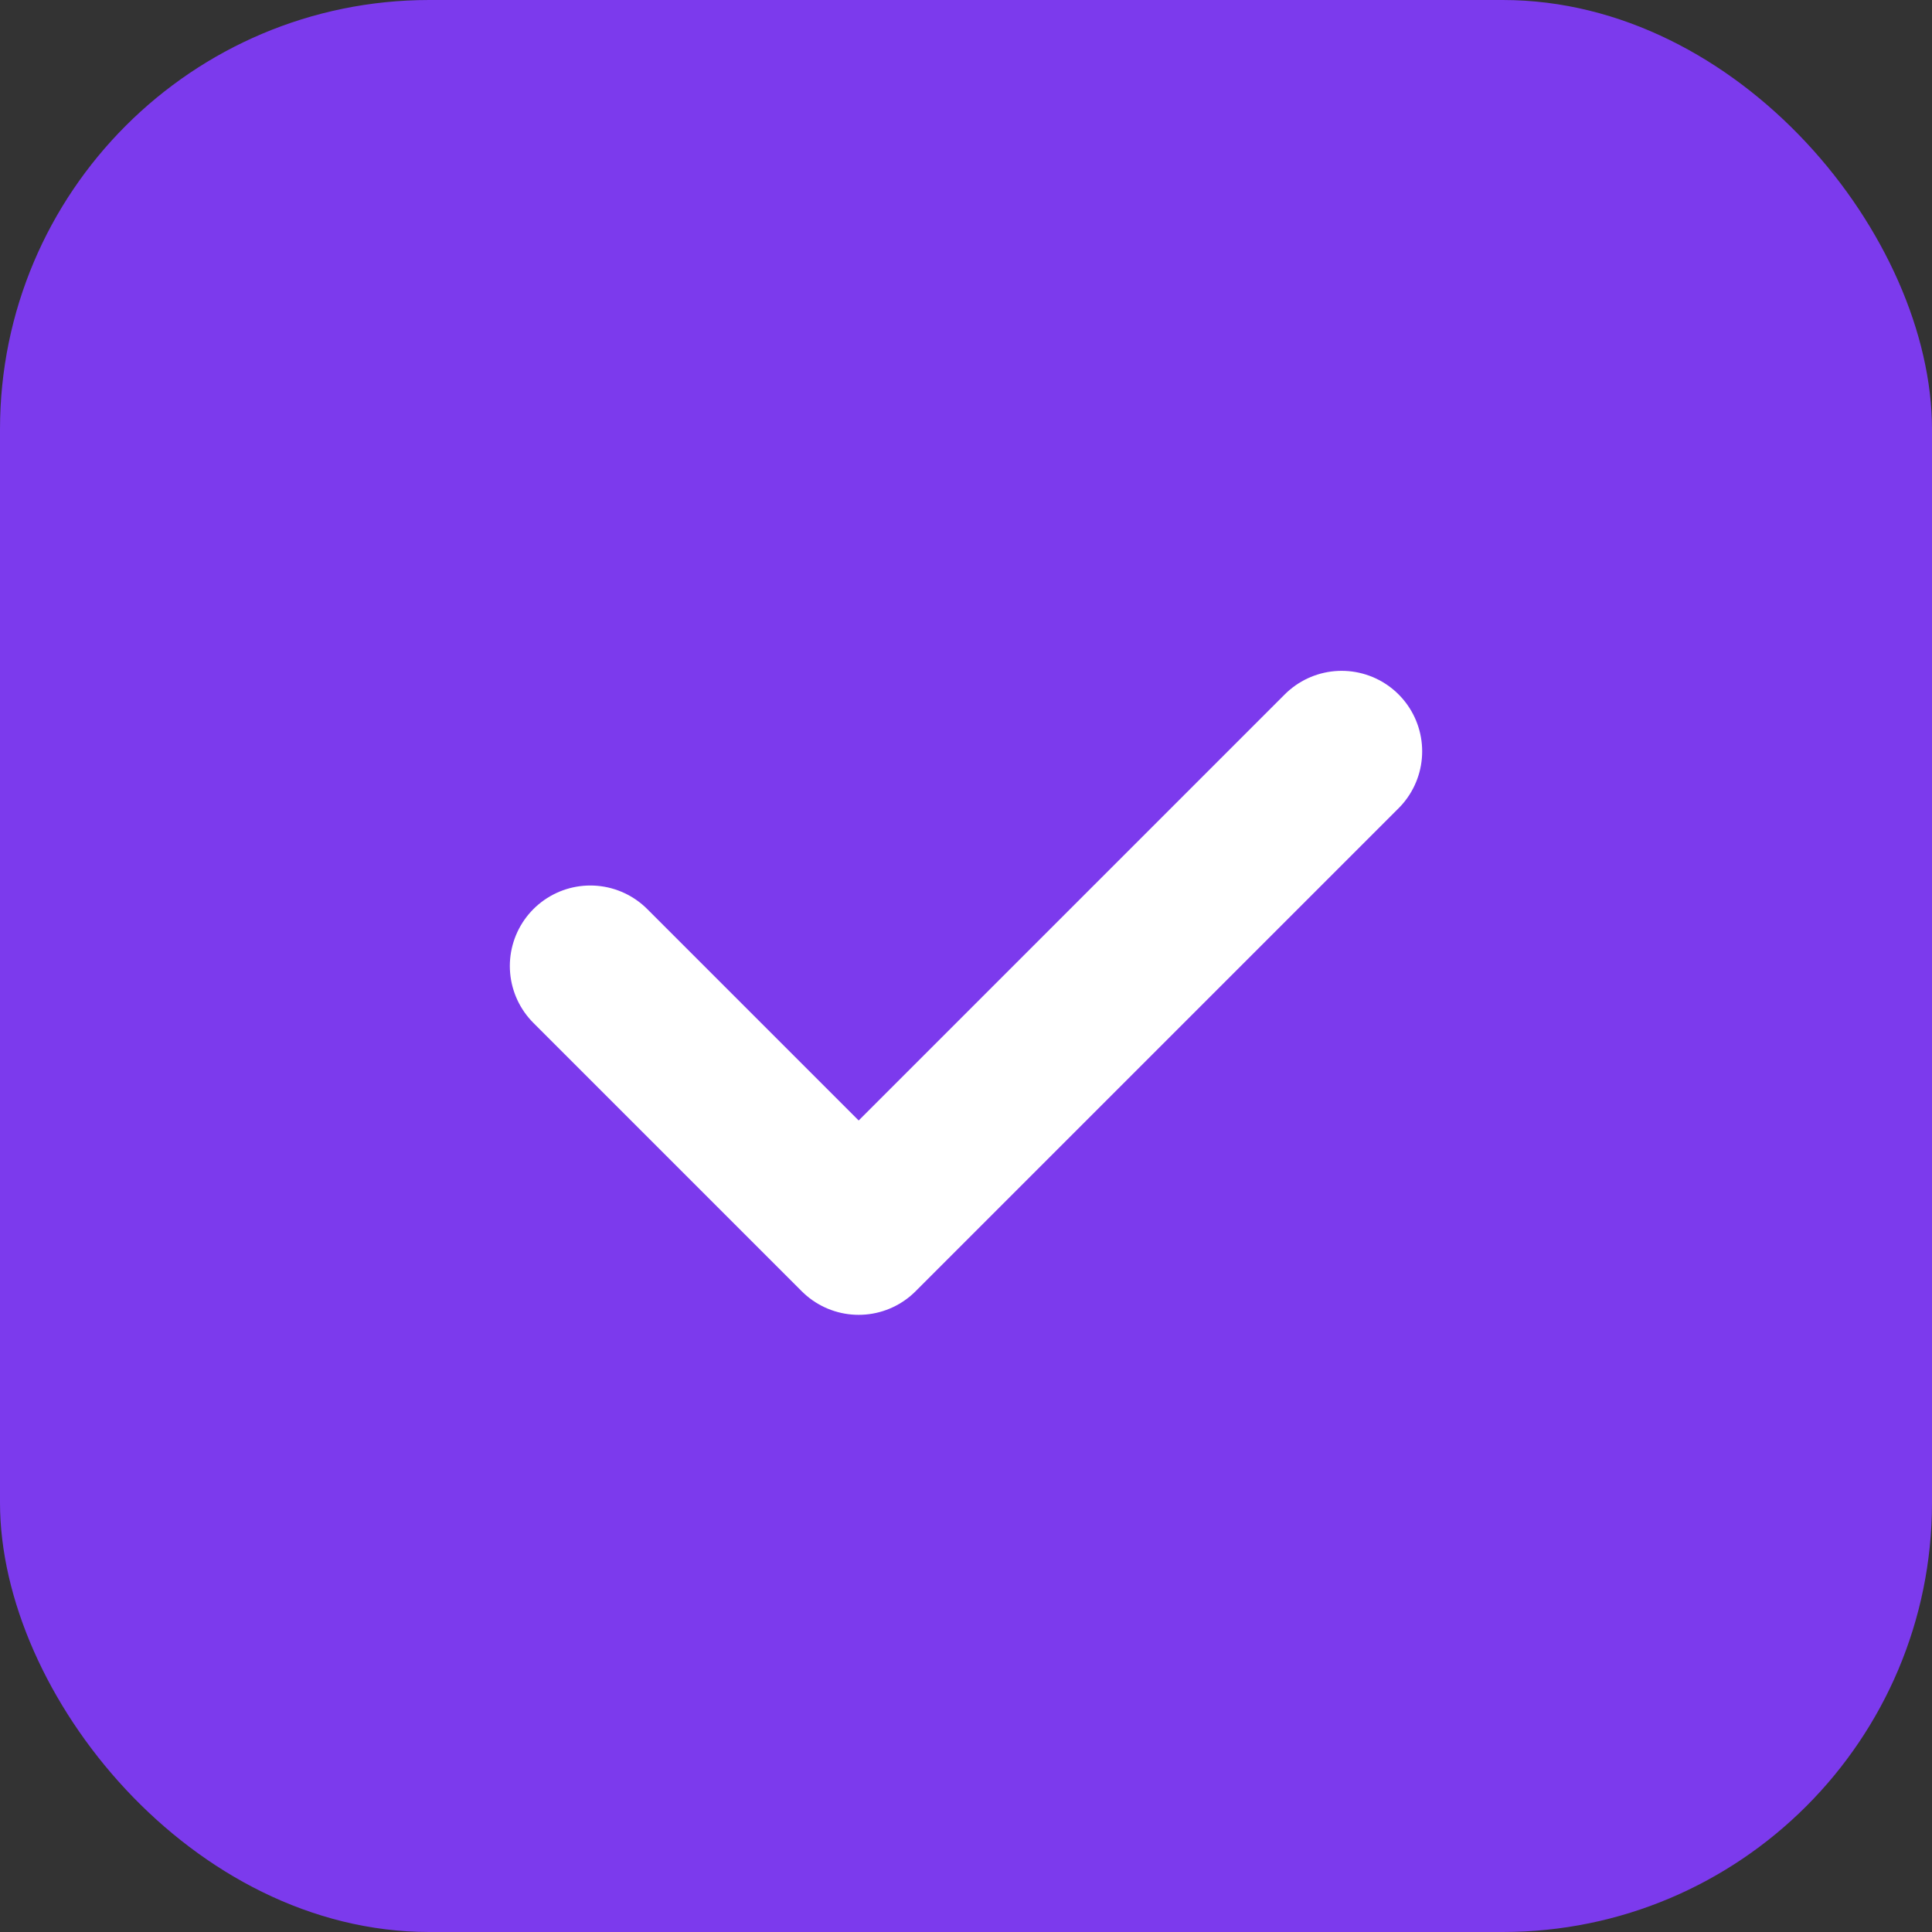
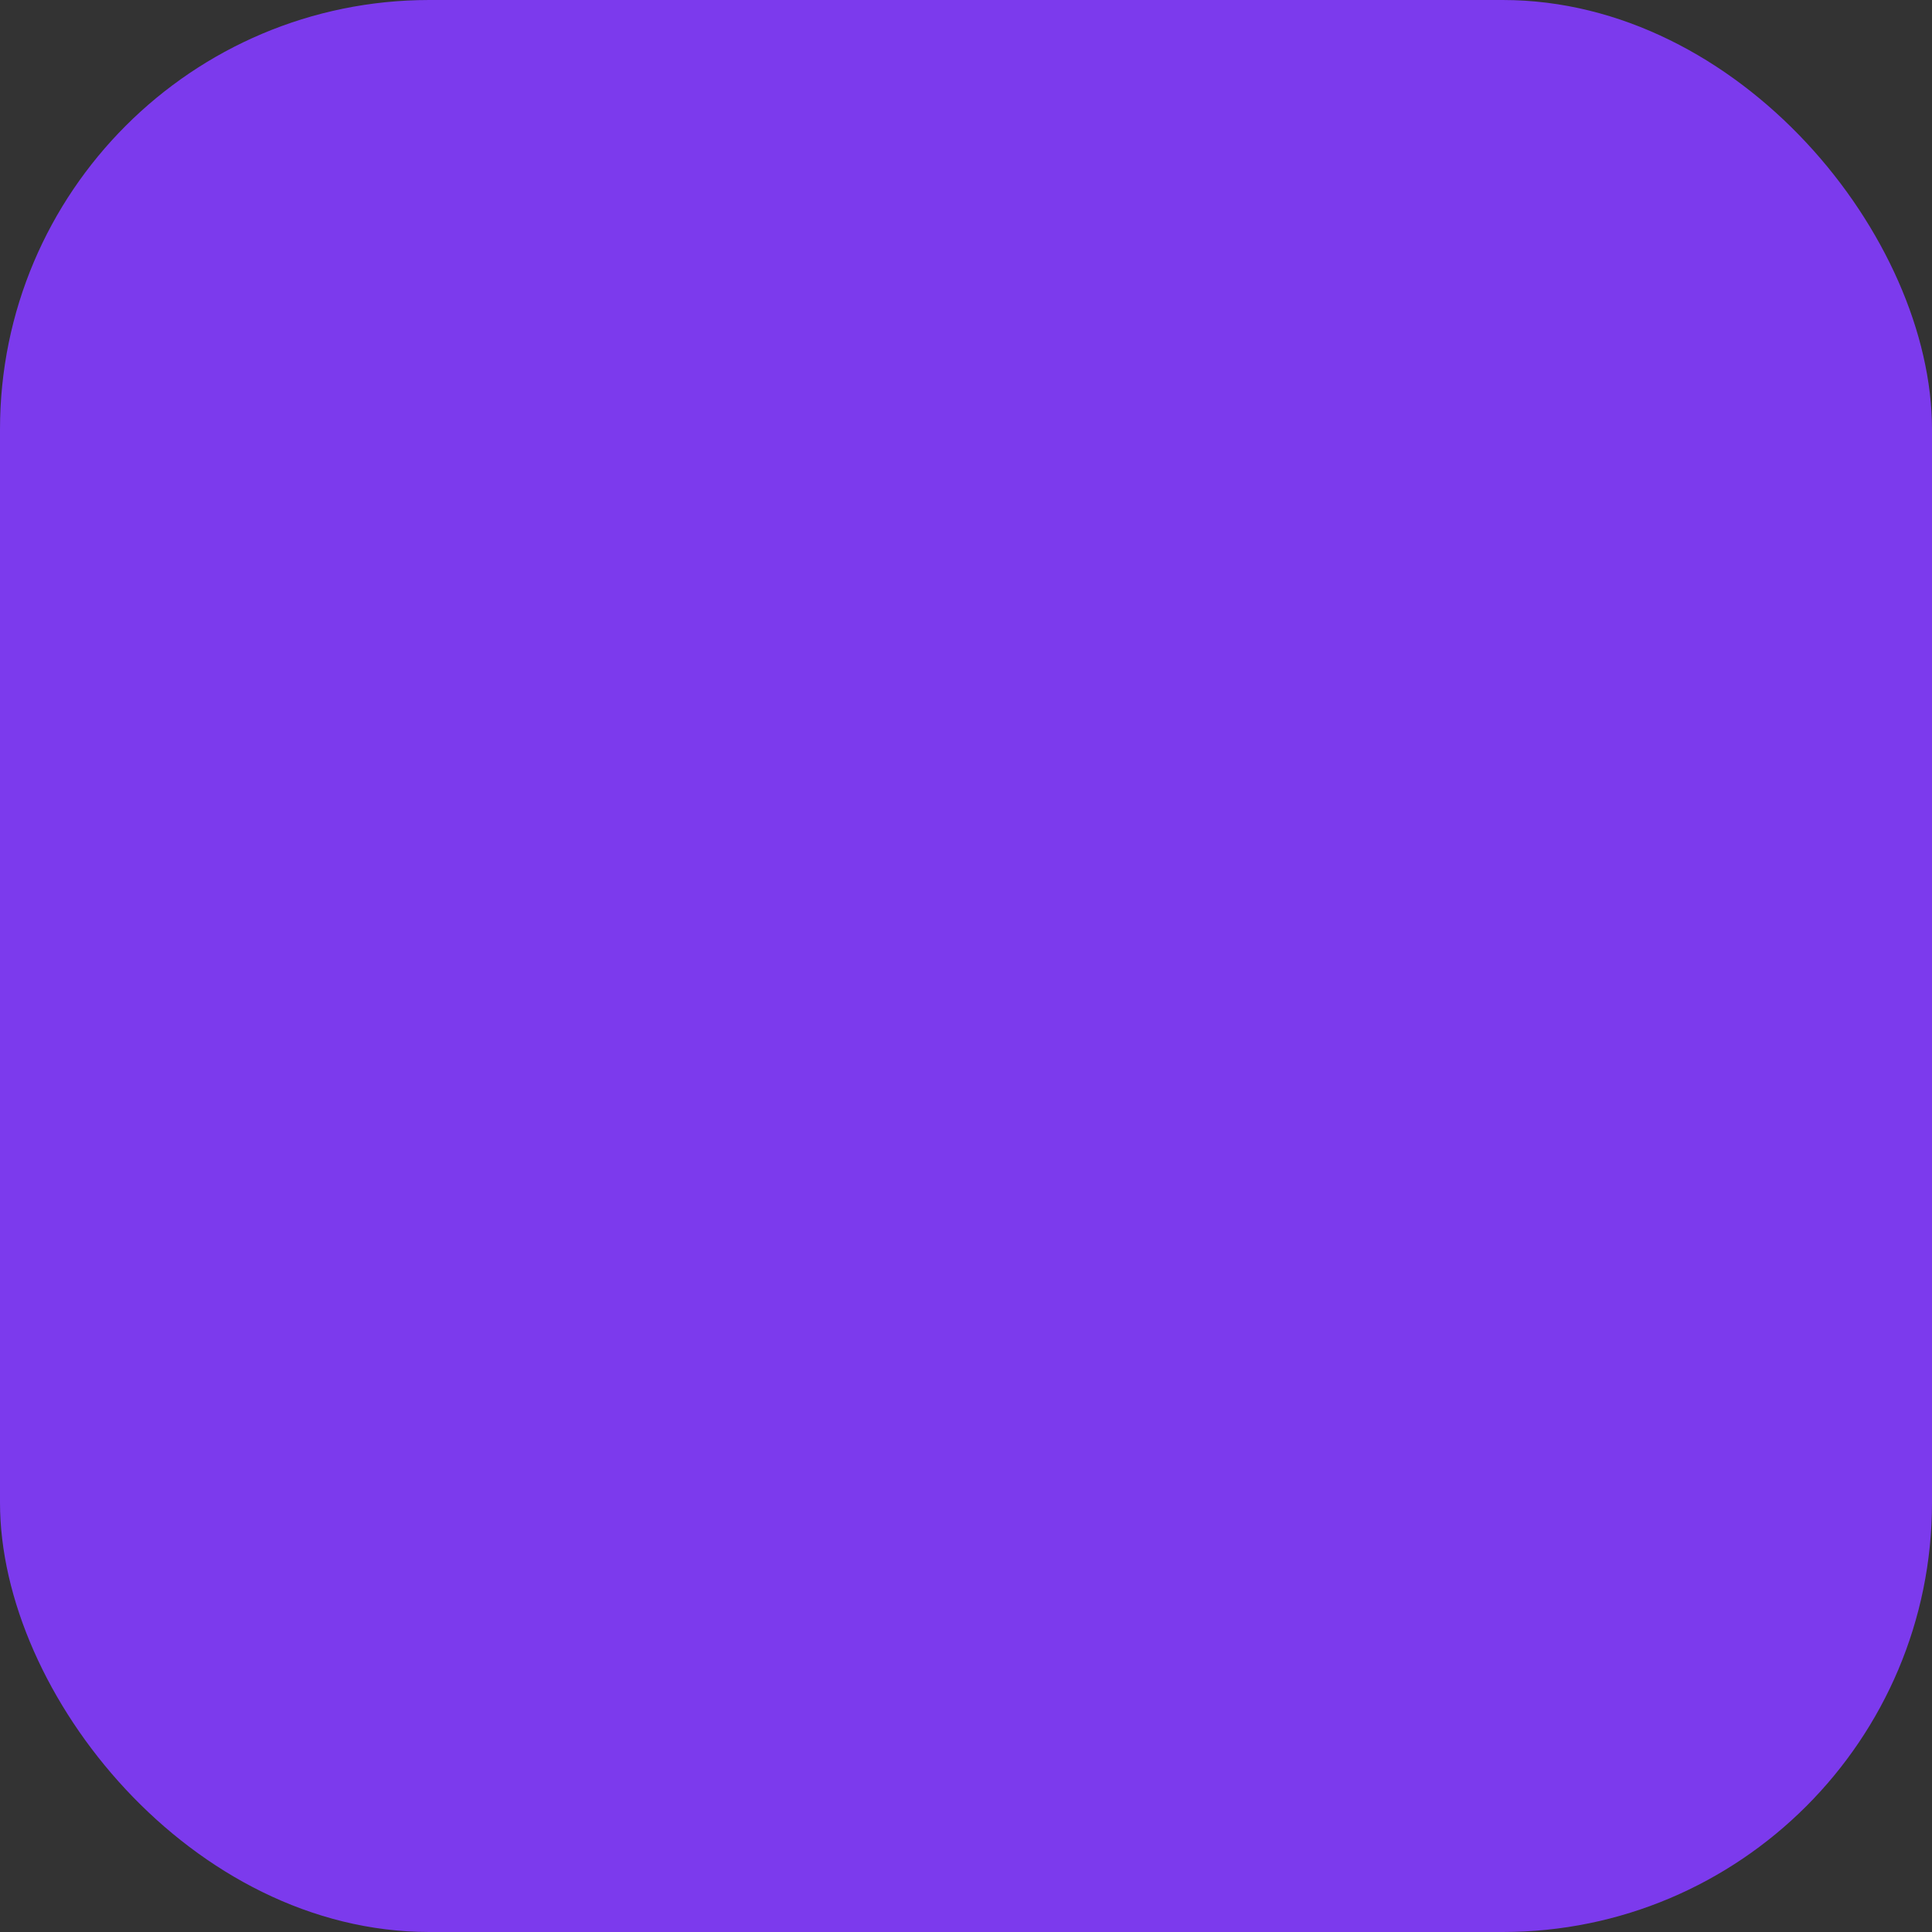
<svg xmlns="http://www.w3.org/2000/svg" width="36" height="36" viewBox="0 0 36 36" fill="none">
  <rect x="0" y="0" width="36" height="36" fill="#333333" stroke="none" />
  <rect width="36" height="36" rx="8" fill="#7C3AED" />
-   <path d="M11 18L16 23L25 14" stroke="white" stroke-width="3" stroke-linecap="round" stroke-linejoin="round" />
</svg>